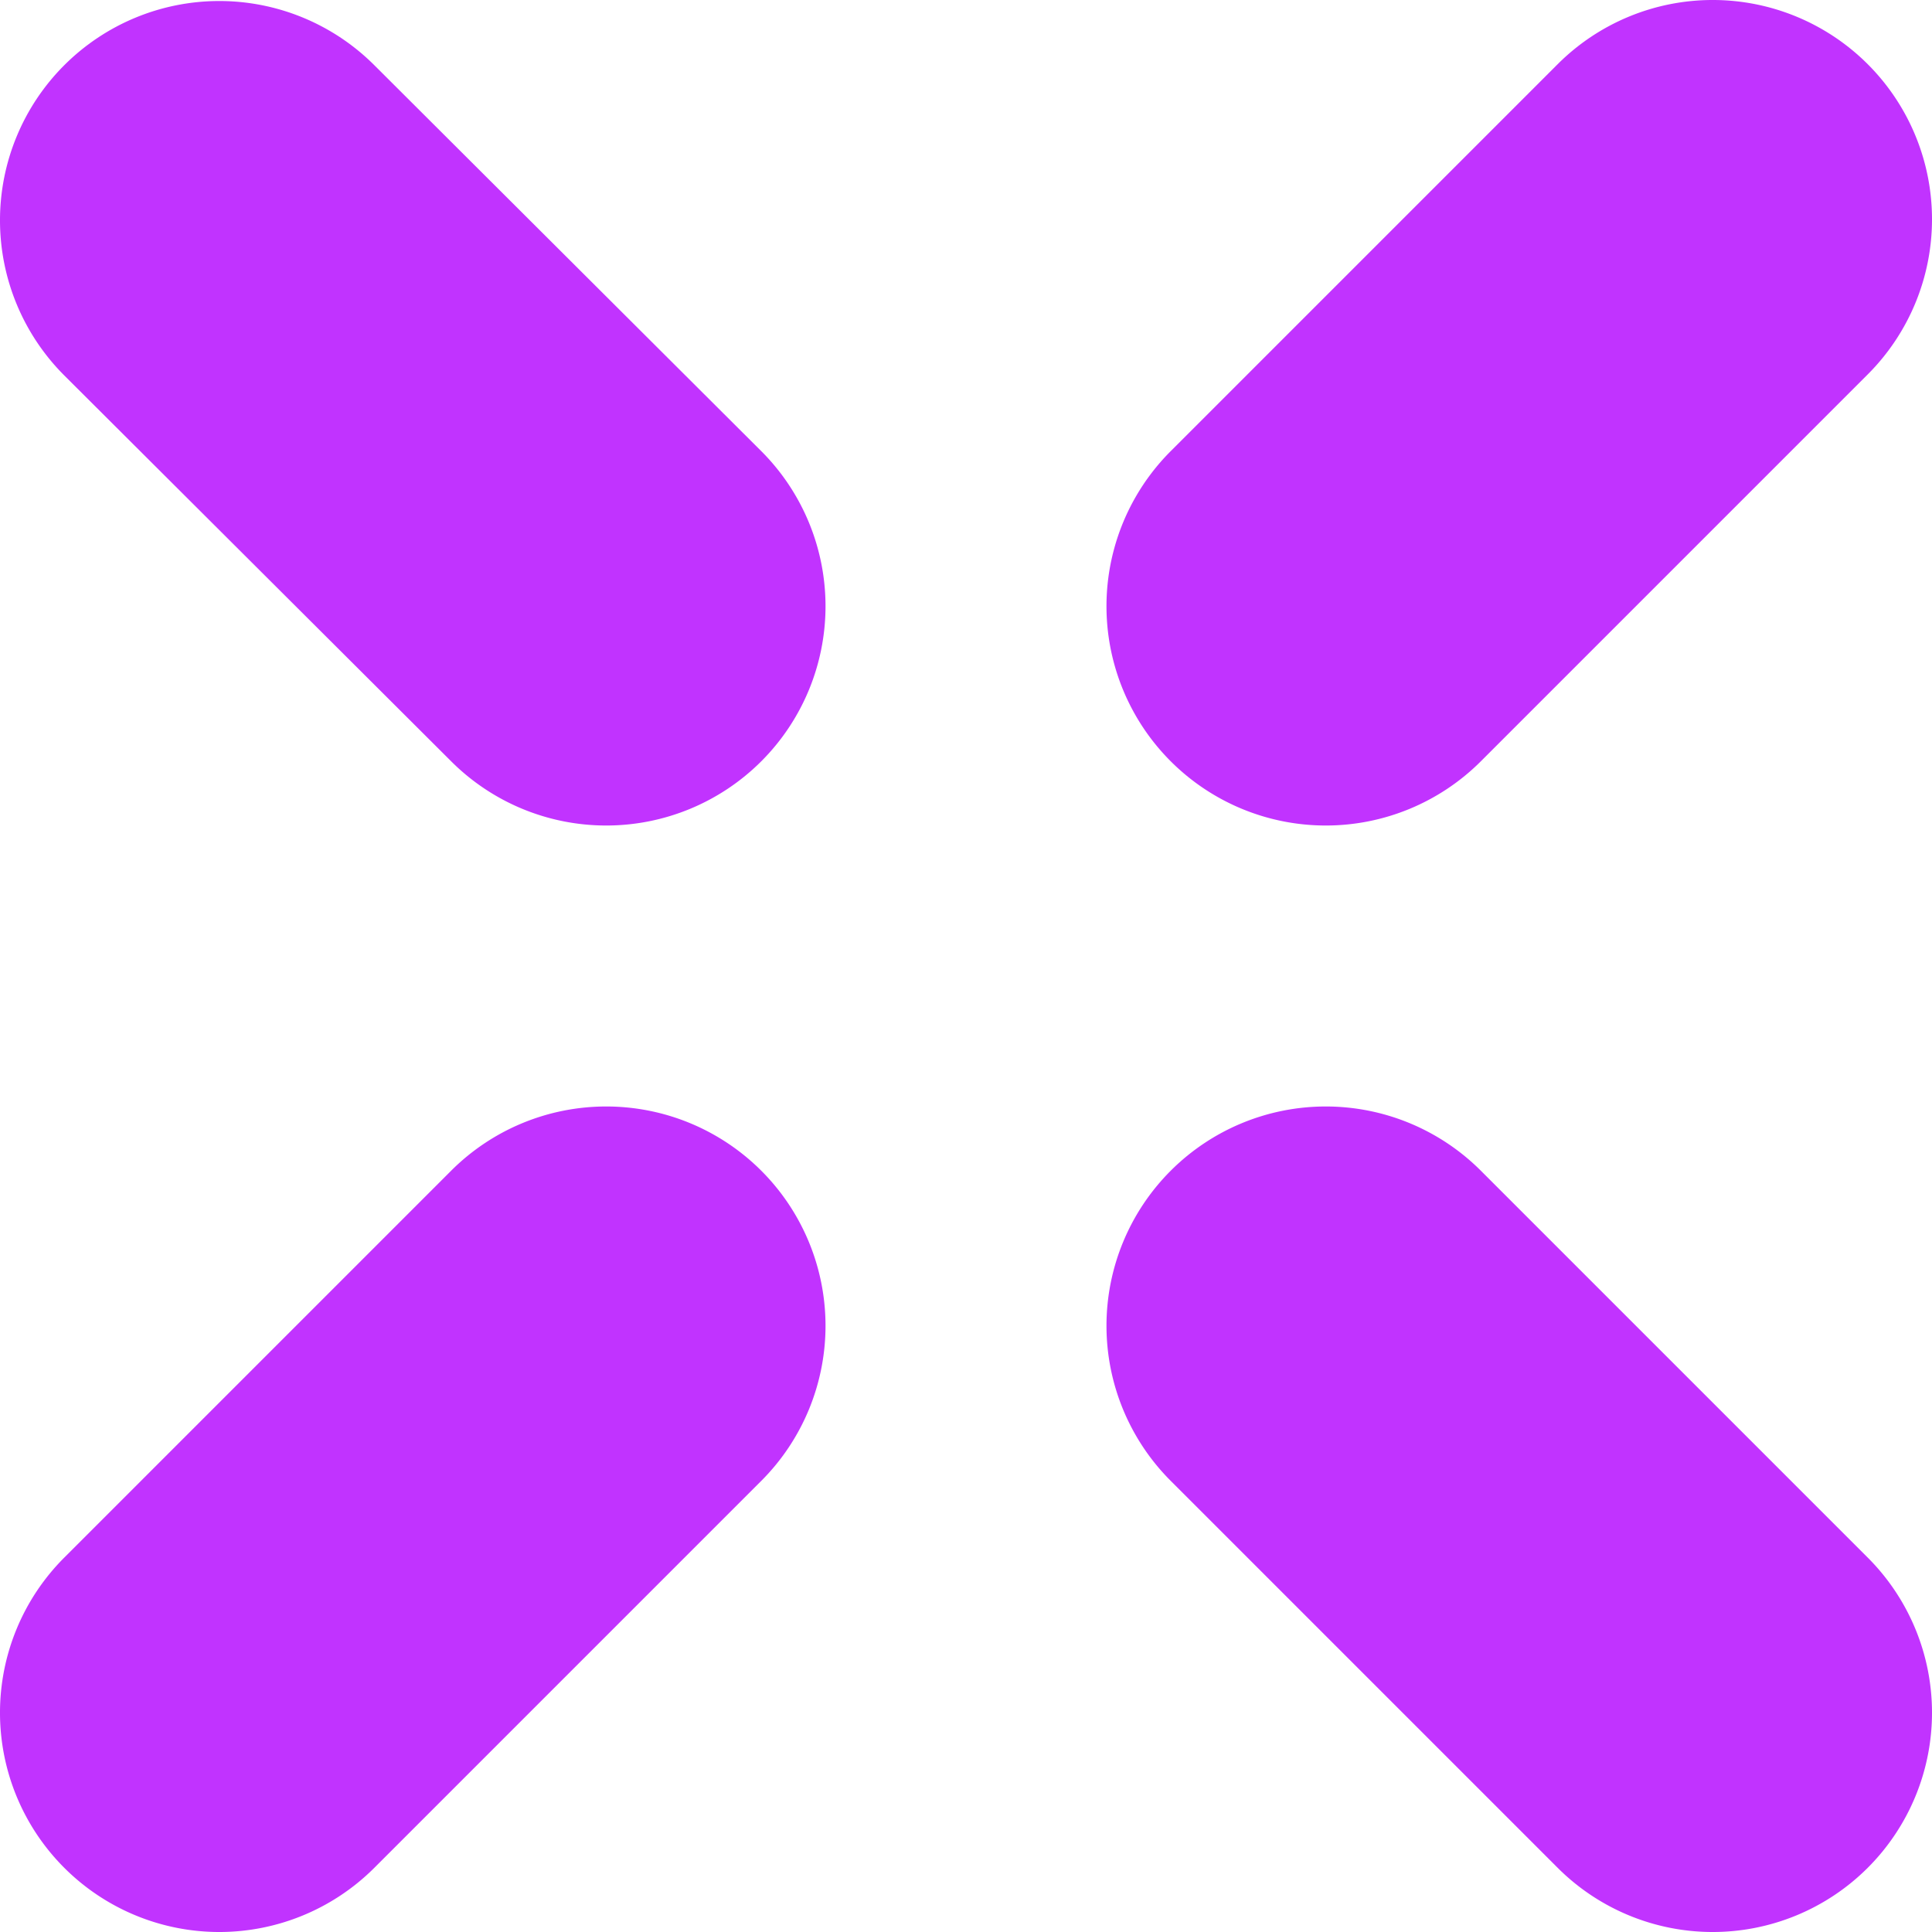
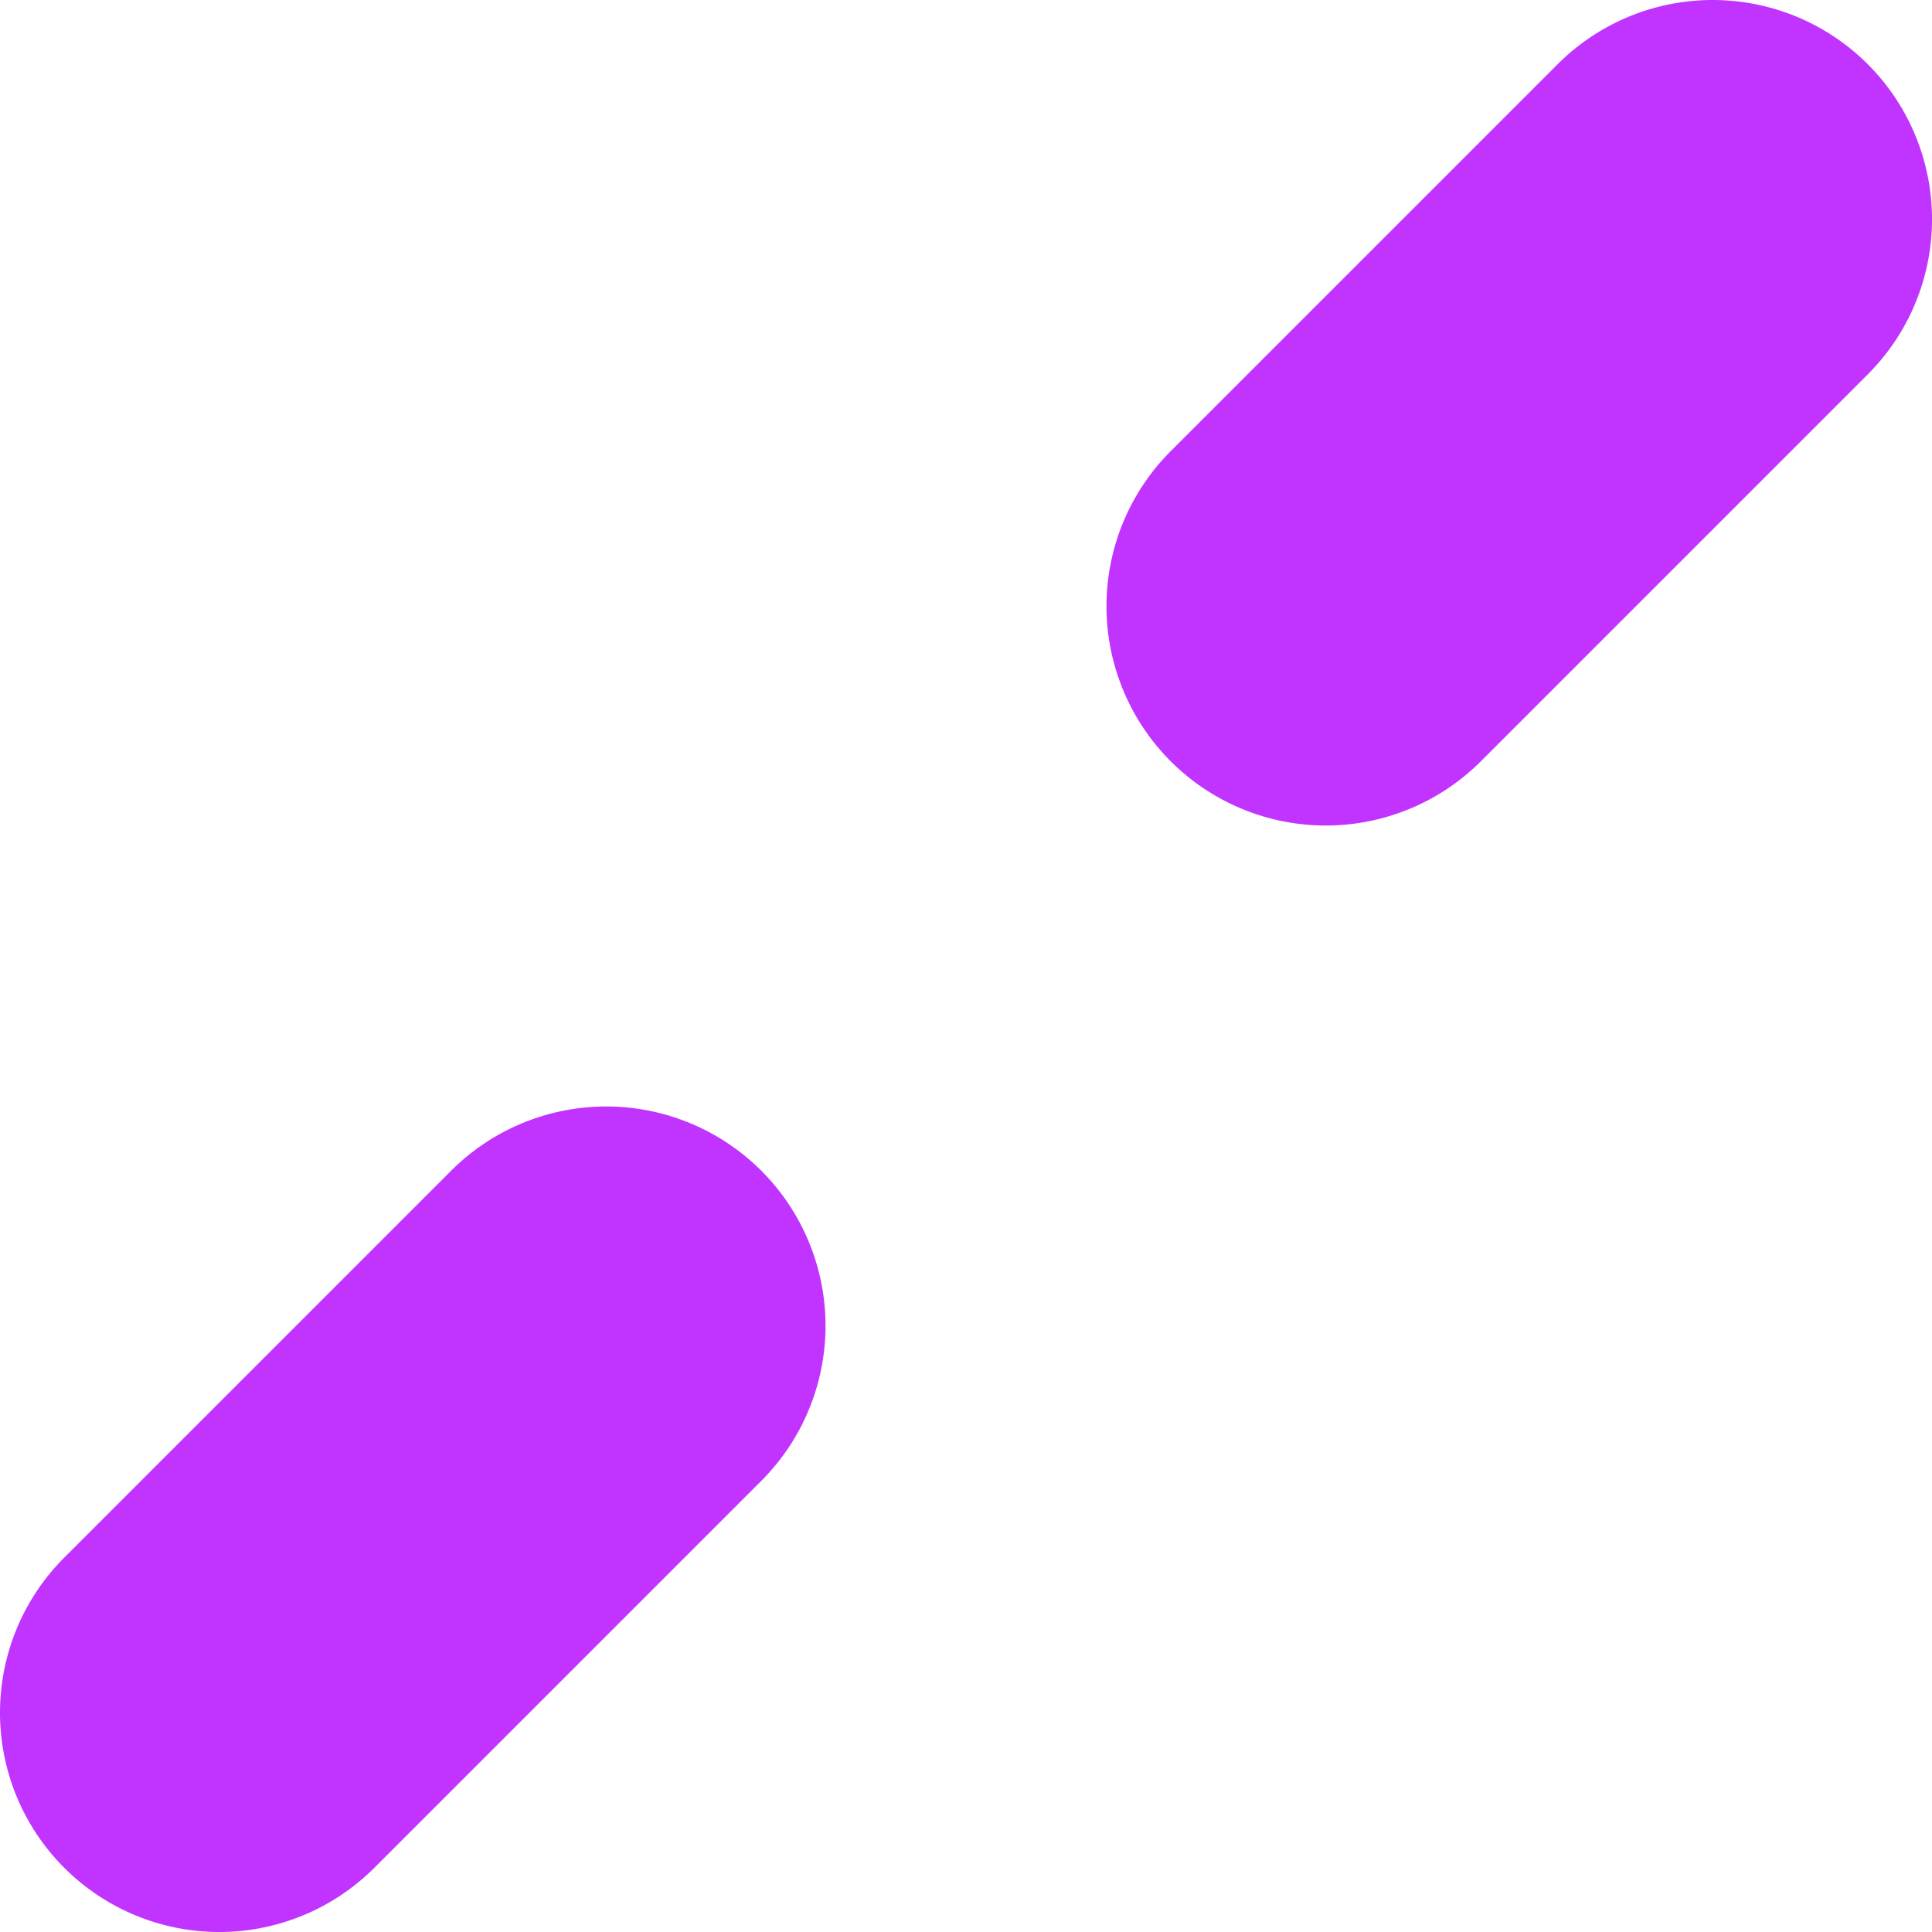
<svg xmlns="http://www.w3.org/2000/svg" width="188.75" height="188.751" viewBox="0 0 188.75 188.751">
  <g id="svgviewer-output_3_" data-name="svgviewer-output (3)" transform="translate(-5.125 -5.625)">
    <path id="Path_32" data-name="Path 32" d="M149.8,80l37.8-37.8a21.425,21.425,0,0,0-30.3-30.3L119.5,49.7A21.425,21.425,0,0,0,149.8,80Z" fill="#c133ff" />
    <path id="Path_33" data-name="Path 33" d="M49.2,120,11.4,157.8a21.425,21.425,0,1,0,30.3,30.3l37.8-37.8A21.425,21.425,0,1,0,49.2,120Z" fill="#c133ff" />
-     <path id="Path_34" data-name="Path 34" d="M149.8,120a21.425,21.425,0,1,0-30.3,30.3l37.8,37.8a21.425,21.425,0,1,0,30.3-30.3Z" fill="#c133ff" />
-     <path id="Path_35" data-name="Path 35" d="M41.7,12A21.425,21.425,0,1,0,11.4,42.3L49.2,80A21.425,21.425,0,1,0,79.5,49.7Z" fill="#c133ff" />
  </g>
</svg>